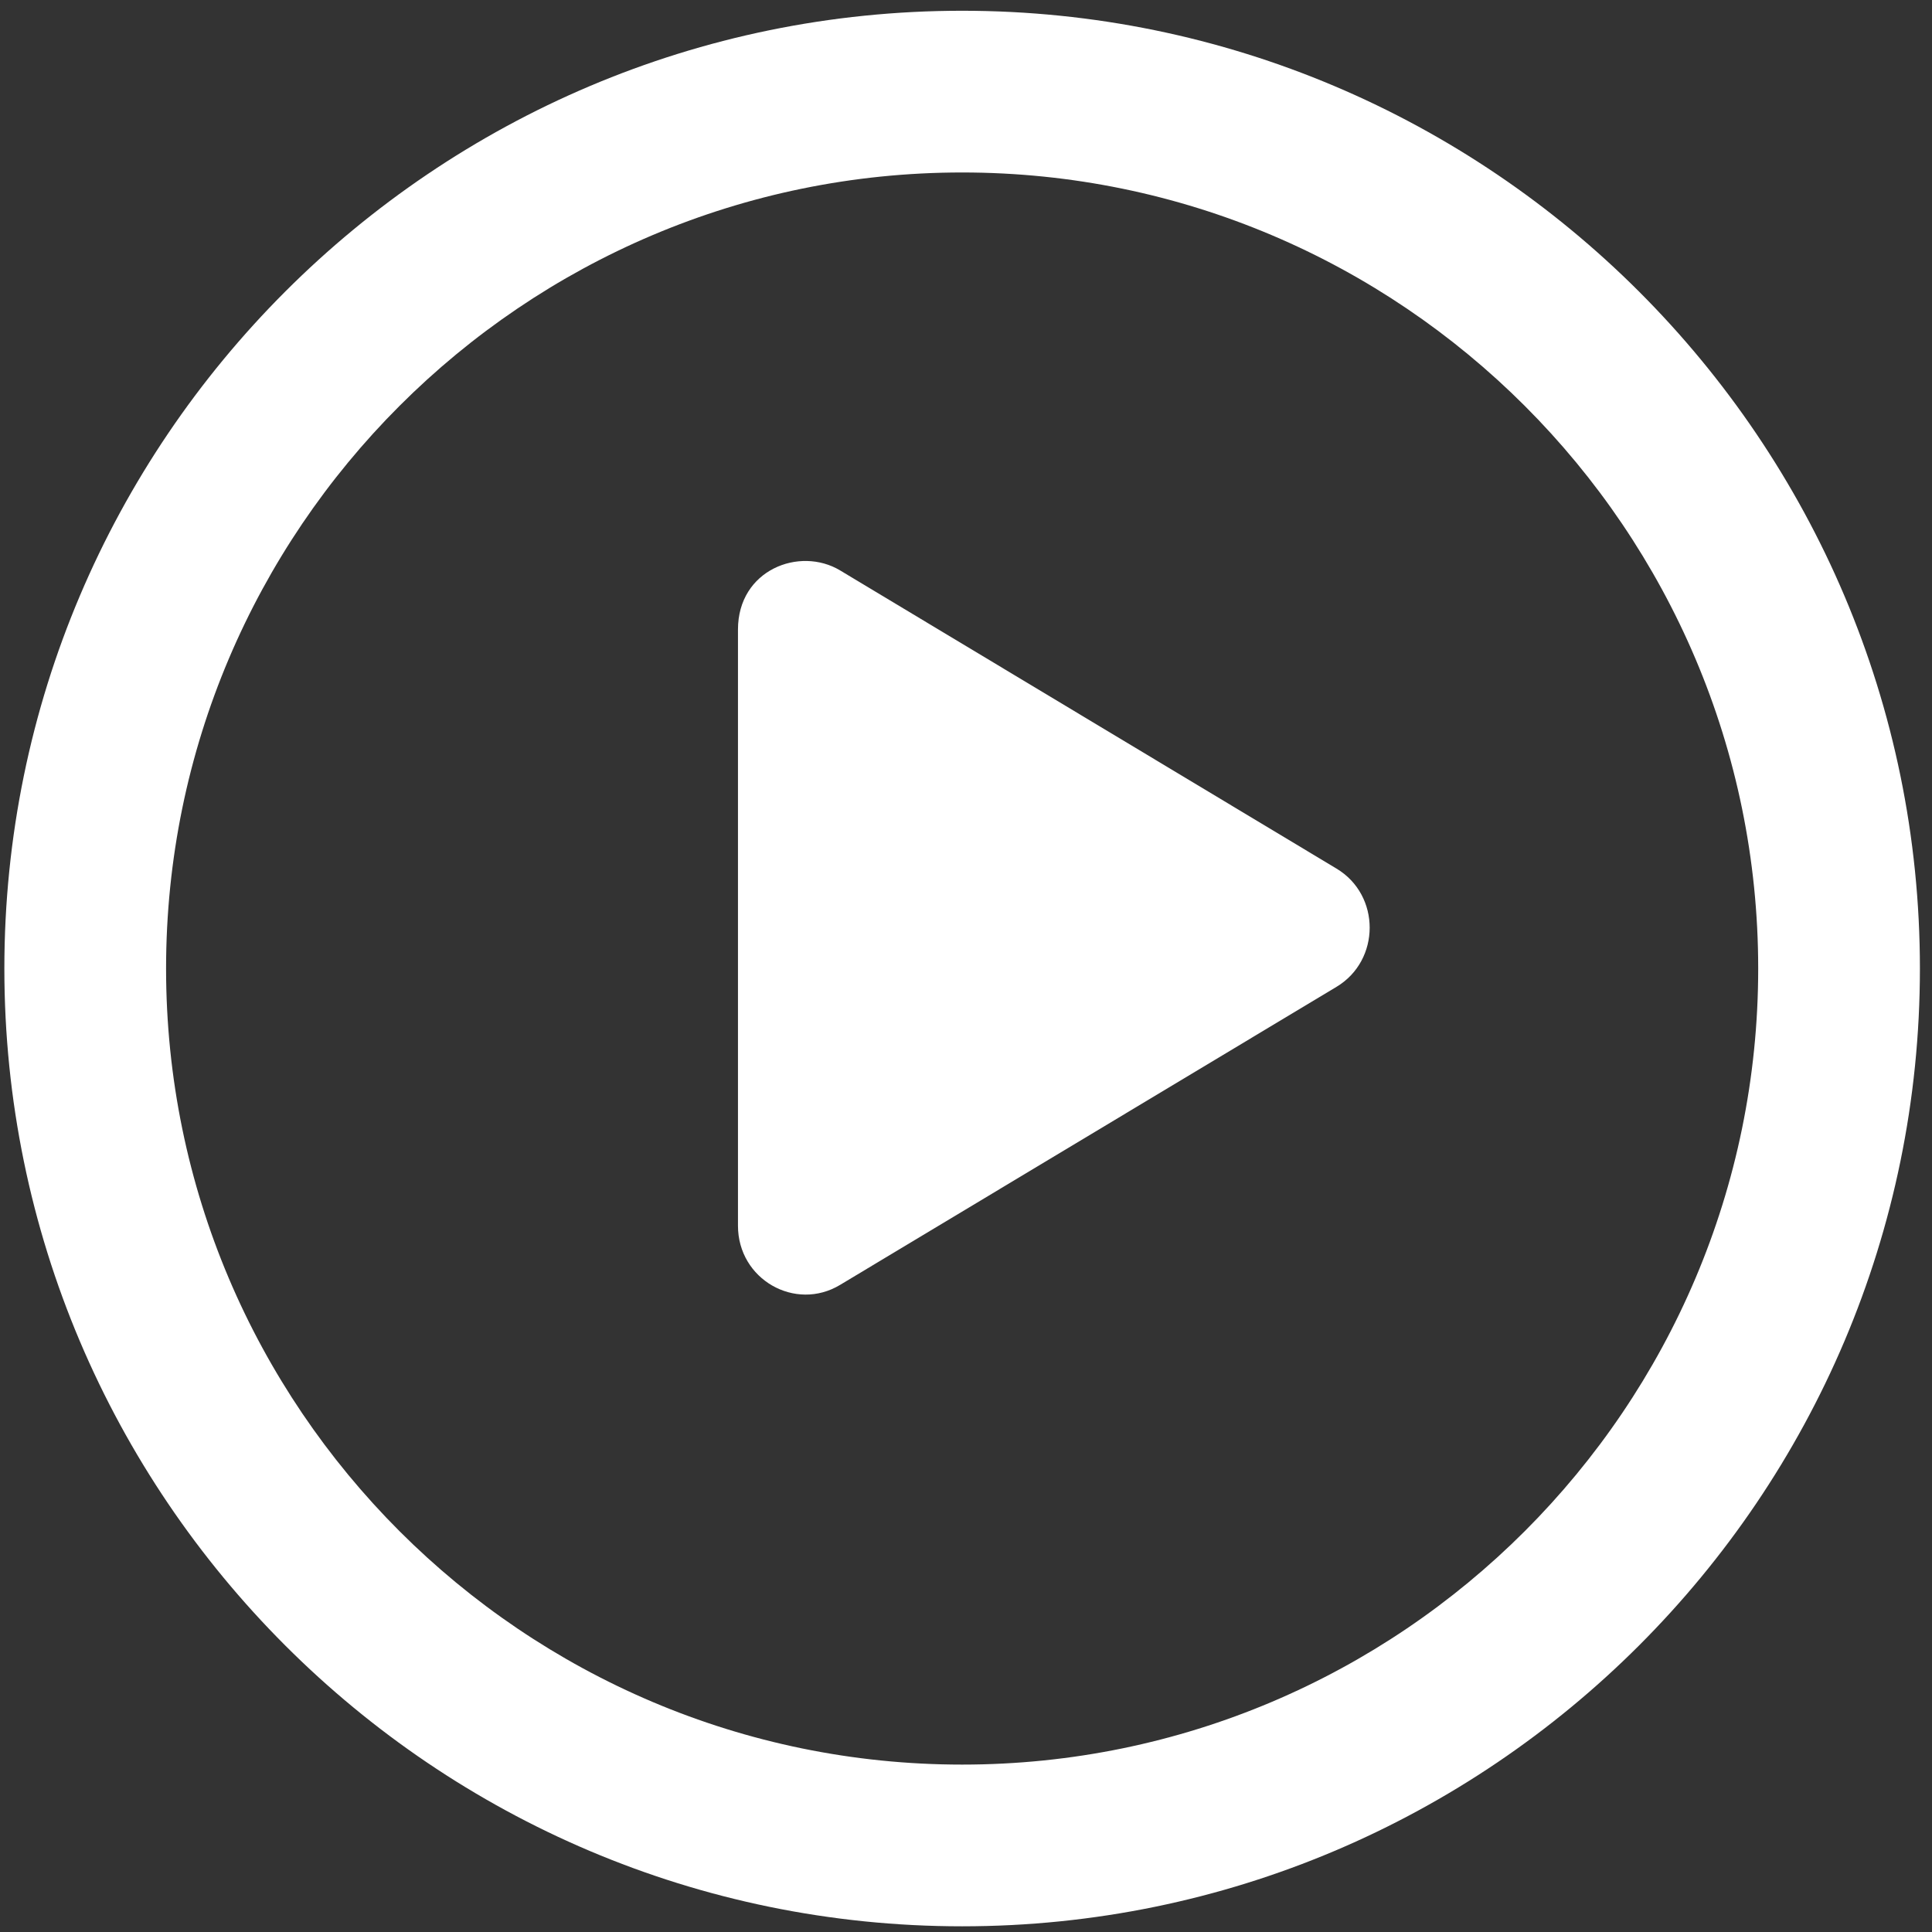
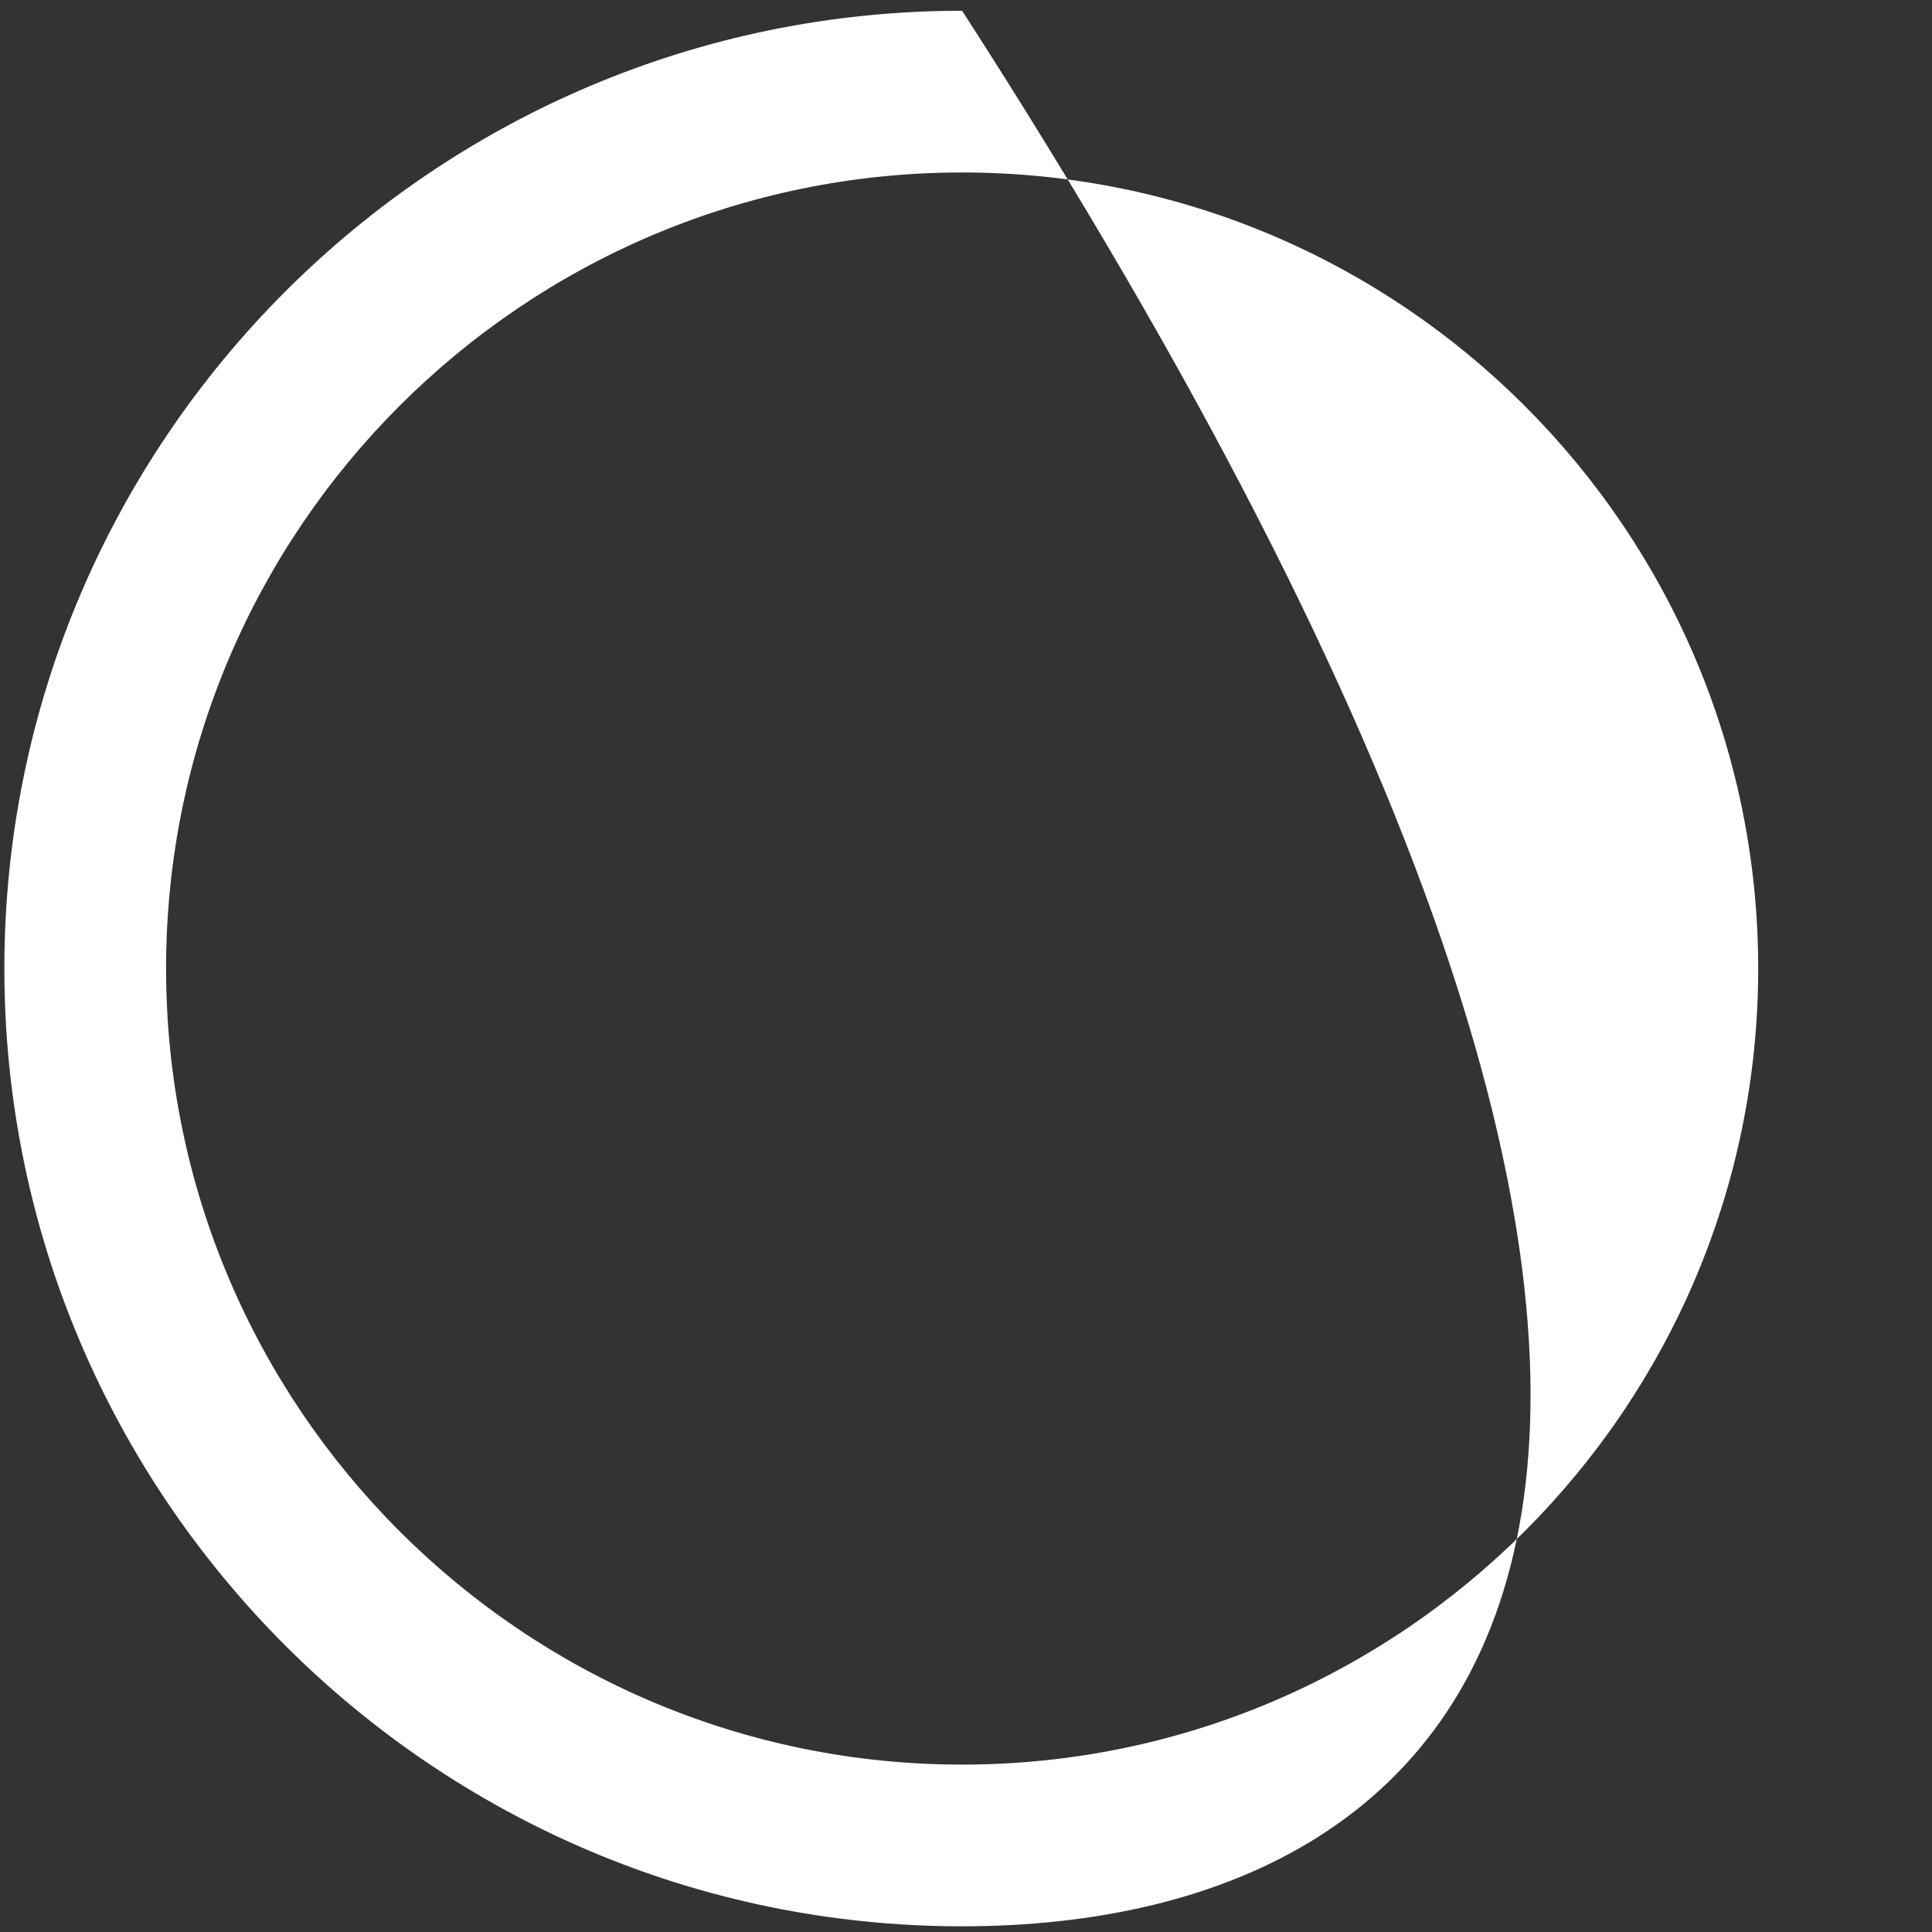
<svg xmlns="http://www.w3.org/2000/svg" width="74" height="74" viewBox="0 0 74 74" fill="none">
  <rect x="0" y="0" width="74" height="74" fill="#333333" stroke="none" />
-   <path fill-rule="evenodd" clip-rule="evenodd" d="M36.852 67.588C53.665 67.588 67.343 53.91 67.343 37.097C67.343 20.285 53.665 6.606 36.852 6.606C20.039 6.606 6.361 20.285 6.361 37.097C6.361 53.91 20.039 67.588 36.852 67.588ZM36.852 0.412C57.08 0.412 73.537 16.869 73.537 37.097C73.537 57.325 57.08 73.782 36.852 73.782C16.624 73.782 0.167 57.325 0.167 37.097C0.167 16.869 16.624 0.412 36.852 0.412Z" fill="white" />
-   <path d="M32.176 49.215L51.188 37.8C52.884 36.785 52.889 34.283 51.188 33.267L32.176 21.847C30.631 20.92 28.266 21.82 28.266 24.114V46.949C28.266 49.007 30.464 50.247 32.176 49.215Z" fill="white" />
+   <path fill-rule="evenodd" clip-rule="evenodd" d="M36.852 67.588C53.665 67.588 67.343 53.91 67.343 37.097C67.343 20.285 53.665 6.606 36.852 6.606C20.039 6.606 6.361 20.285 6.361 37.097C6.361 53.91 20.039 67.588 36.852 67.588ZM36.852 0.412C73.537 57.325 57.08 73.782 36.852 73.782C16.624 73.782 0.167 57.325 0.167 37.097C0.167 16.869 16.624 0.412 36.852 0.412Z" fill="white" />
</svg>